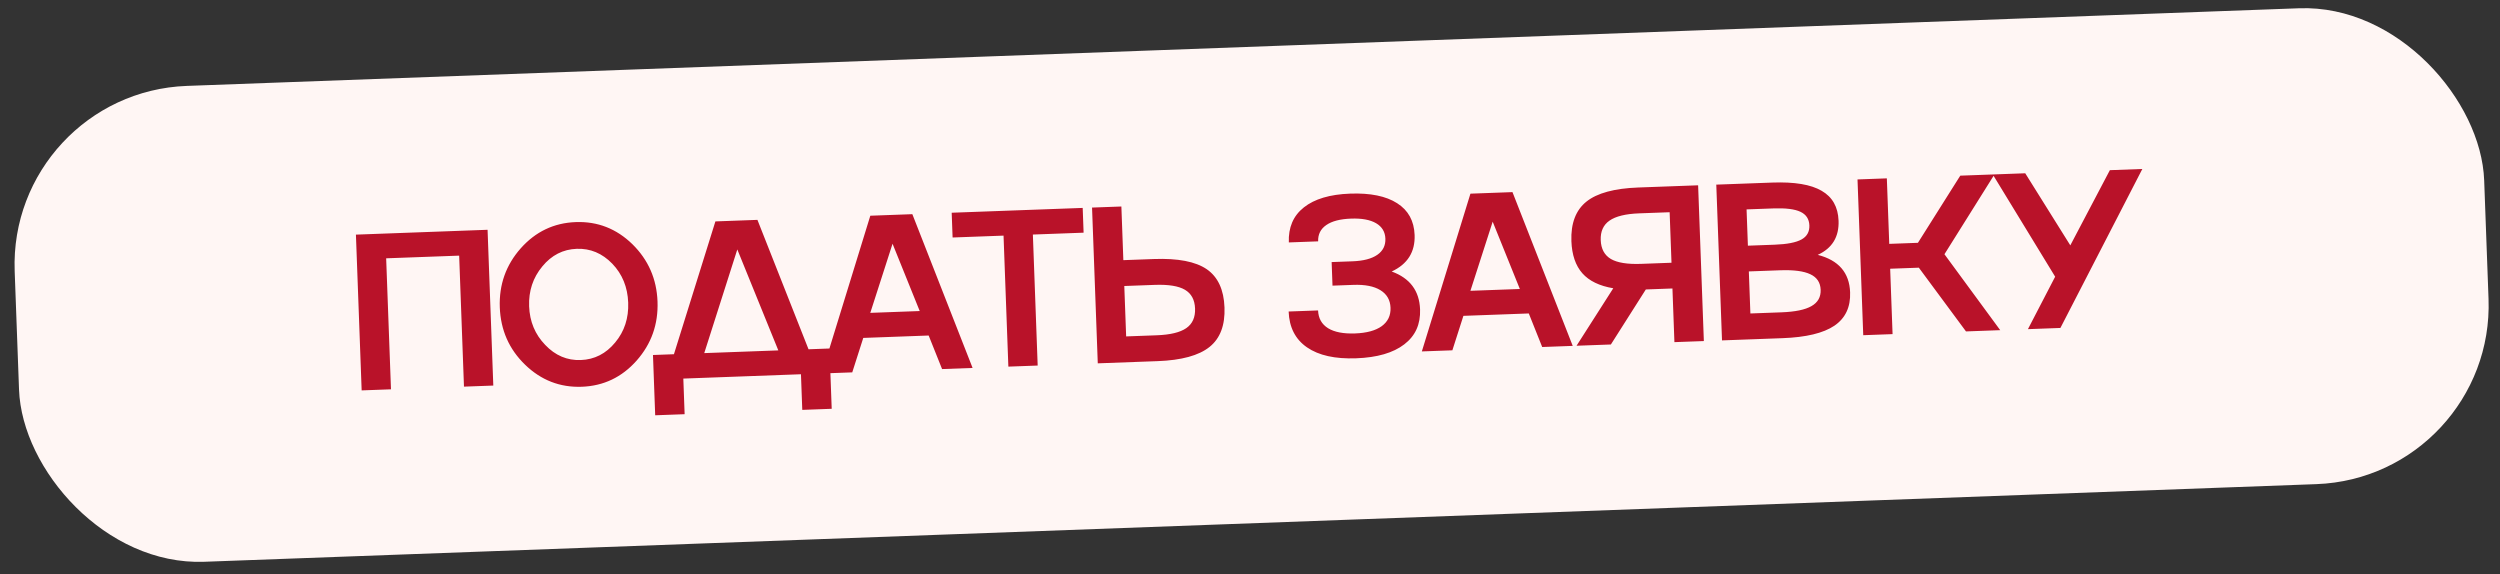
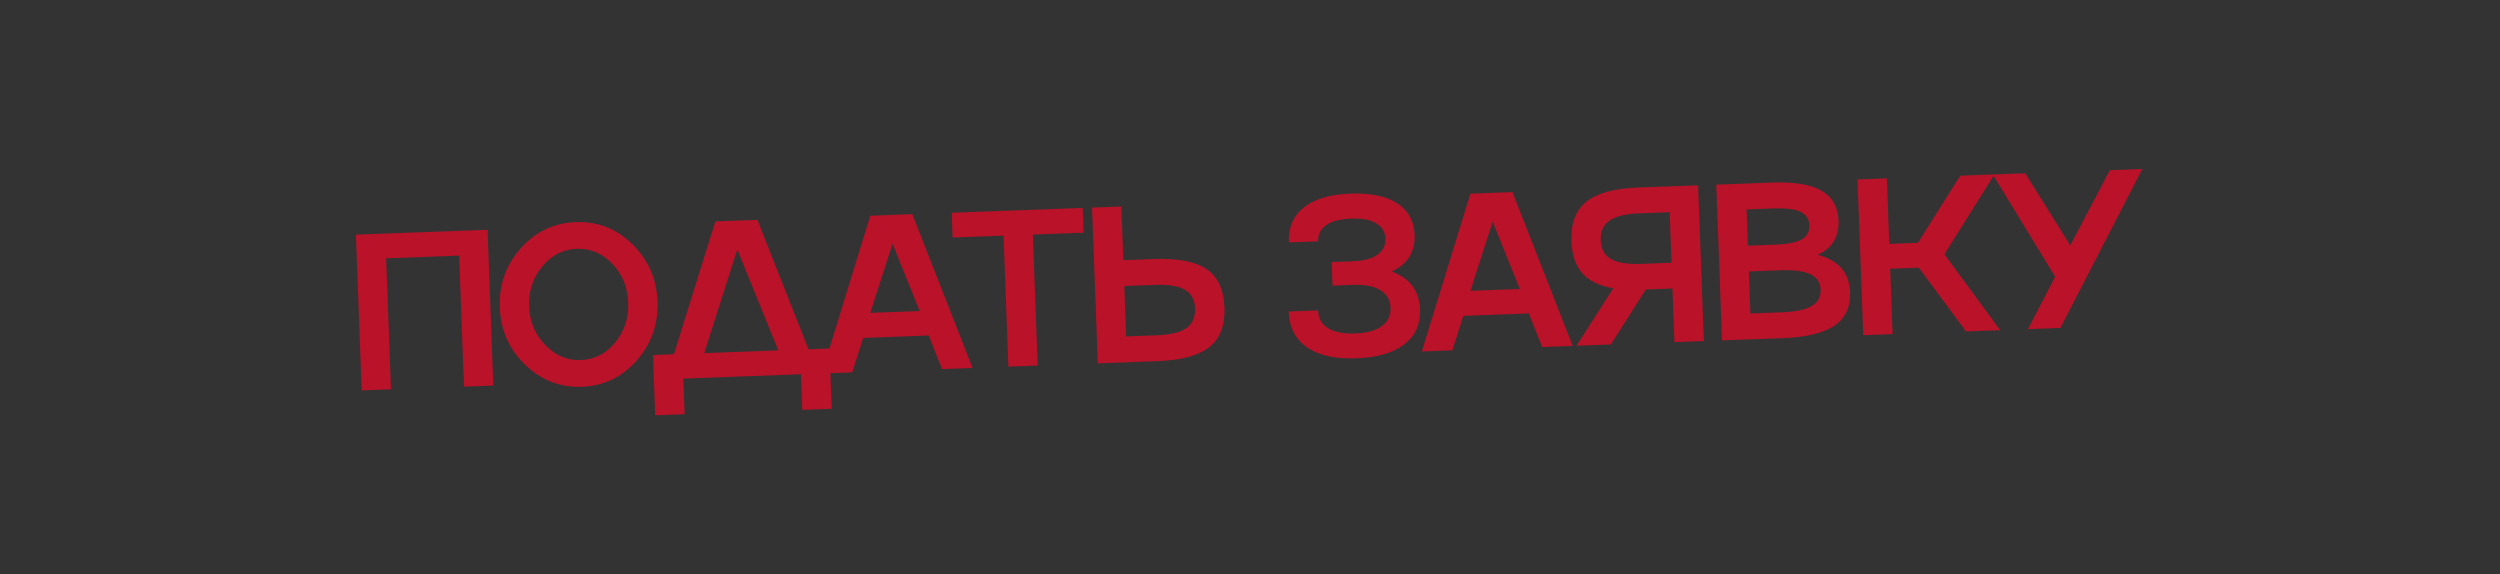
<svg xmlns="http://www.w3.org/2000/svg" width="209" height="48" viewBox="0 0 209 48" fill="none">
  <rect x="0" y="0" width="209" height="48" fill="#333333" stroke="none" />
-   <rect x="0.678" y="7.731" width="206.59" height="39.809" rx="14.949" transform="rotate(-2.105 0.678 7.731)" fill="#FFF6F4" />
  <path d="M30.234 32.637L29.755 19.615L40.761 19.21L41.24 32.233L38.788 32.323L38.386 21.371L32.283 21.595L32.686 32.547L30.234 32.637ZM43.538 20.754C44.779 19.363 46.31 18.634 48.132 18.567C49.954 18.5 51.532 19.115 52.865 20.411C54.198 21.72 54.899 23.319 54.969 25.208C55.038 27.103 54.456 28.749 53.222 30.146C51.988 31.537 50.46 32.266 48.638 32.333C46.816 32.4 45.235 31.786 43.896 30.489C42.557 29.192 41.853 27.594 41.783 25.693C41.714 23.798 42.299 22.152 43.538 20.754ZM45.581 28.836C46.42 29.72 47.412 30.142 48.556 30.099C49.7 30.057 50.658 29.568 51.43 28.63C52.202 27.704 52.564 26.594 52.517 25.298C52.469 24.003 52.026 22.919 51.188 22.046C50.343 21.174 49.352 20.759 48.214 20.801C47.07 20.843 46.112 21.332 45.34 22.27C44.556 23.214 44.188 24.325 44.235 25.603C44.282 26.88 44.731 27.958 45.581 28.836ZM59.807 18.51L63.321 18.381L67.593 29.2L69.345 29.135L69.531 34.175L67.07 34.266L66.96 31.287L57.126 31.649L57.235 34.627L54.774 34.718L54.589 29.678L56.341 29.613L59.807 18.51ZM61.639 20.853L58.875 29.52L65.068 29.293L61.639 20.853ZM81.309 30.76L78.758 30.854L77.636 28.049L72.169 28.25L71.248 31.13L68.696 31.223L72.758 18.034L76.272 17.905L81.309 30.76ZM76.888 26.003L74.617 20.376L72.756 26.155L76.888 26.003ZM86.75 30.56L84.299 30.65L83.896 19.698L79.637 19.855L79.561 17.784L90.513 17.382L90.589 19.452L86.348 19.608L86.75 30.56ZM93.912 21.749L96.463 21.655C98.467 21.581 99.939 21.864 100.878 22.502C101.817 23.147 102.314 24.214 102.368 25.703C102.423 27.192 102.006 28.293 101.117 29.004C100.221 29.722 98.775 30.118 96.777 30.191L91.774 30.375L91.295 17.353L93.747 17.263L93.912 21.749ZM94.146 28.124L96.698 28.03C97.836 27.988 98.662 27.788 99.176 27.43C99.691 27.071 99.934 26.526 99.907 25.793C99.88 25.061 99.597 24.538 99.059 24.224C98.526 23.91 97.687 23.774 96.543 23.816L93.991 23.91L94.146 28.124ZM116.346 22.698C117.87 23.254 118.661 24.31 118.718 25.866C118.763 27.107 118.323 28.081 117.397 28.788C116.472 29.501 115.131 29.89 113.376 29.954C111.614 30.019 110.245 29.714 109.268 29.041C108.292 28.368 107.779 27.368 107.73 26.042L110.191 25.952C110.216 26.612 110.495 27.108 111.028 27.44C111.561 27.766 112.315 27.911 113.29 27.875C114.259 27.839 115 27.636 115.514 27.266C116.027 26.889 116.272 26.377 116.248 25.729C116.225 25.081 115.943 24.592 115.403 24.26C114.864 23.928 114.11 23.78 113.141 23.816L111.397 23.88L111.325 21.909L113.069 21.845C113.977 21.812 114.667 21.632 115.14 21.305C115.613 20.979 115.839 20.528 115.818 19.953C115.797 19.384 115.539 18.954 115.043 18.663C114.547 18.372 113.848 18.243 112.946 18.276C112.032 18.309 111.342 18.489 110.875 18.816C110.402 19.142 110.176 19.596 110.197 20.177L107.746 20.267C107.7 19.014 108.118 18.038 109.002 17.339C109.891 16.633 111.181 16.249 112.87 16.187C114.559 16.125 115.869 16.392 116.8 16.988C117.731 17.579 118.218 18.464 118.262 19.645C118.314 21.061 117.675 22.079 116.346 22.698ZM131.48 28.916L128.928 29.01L127.807 26.205L122.34 26.405L121.418 29.286L118.866 29.379L122.928 16.19L126.443 16.061L131.48 28.916ZM127.059 24.159L124.788 18.532L122.927 24.311L127.059 24.159ZM136.96 15.675L141.963 15.491L142.442 28.513L139.981 28.603L139.816 24.117L137.591 24.199L134.669 28.799L131.799 28.904L134.869 24.099C133.716 23.905 132.855 23.488 132.286 22.848C131.717 22.202 131.411 21.307 131.369 20.163C131.314 18.674 131.734 17.57 132.629 16.852C133.519 16.141 134.962 15.748 136.96 15.675ZM137.194 22.059L139.737 21.965L139.582 17.742L137.039 17.836C135.901 17.878 135.072 18.081 134.552 18.446C134.038 18.804 133.794 19.346 133.821 20.073C133.848 20.805 134.131 21.332 134.67 21.651C135.209 21.965 136.05 22.101 137.194 22.059ZM151.963 21.307C153.707 21.752 154.609 22.795 154.669 24.435C154.715 25.67 154.276 26.602 153.354 27.23C152.431 27.852 150.986 28.199 149.018 28.271L143.96 28.457L143.481 15.435L148.167 15.263C150.014 15.195 151.386 15.423 152.284 15.948C153.188 16.466 153.662 17.301 153.704 18.451C153.754 19.801 153.173 20.753 151.963 21.307ZM148.247 17.424L146.013 17.506L146.124 20.539L148.358 20.457C149.399 20.419 150.149 20.273 150.606 20.02C151.064 19.767 151.283 19.374 151.263 18.841C151.243 18.308 150.993 17.929 150.512 17.704C150.037 17.48 149.282 17.386 148.247 17.424ZM146.332 26.206L148.939 26.11C150.077 26.068 150.91 25.895 151.438 25.591C151.973 25.286 152.229 24.831 152.207 24.226C152.184 23.62 151.899 23.188 151.35 22.93C150.8 22.665 149.954 22.553 148.809 22.596L146.203 22.691L146.332 26.206ZM163.879 14.685L166.739 14.58L162.556 21.254L167.218 27.602L164.357 27.707L160.415 22.378L158.018 22.466L158.219 27.933L155.767 28.023L155.288 15.001L157.74 14.911L157.941 20.387L160.339 20.299L163.879 14.685ZM173.078 20.512L176.385 14.226L179.1 14.126L172.25 27.417L169.535 27.517L171.811 23.132L166.595 14.585L169.31 14.486L173.078 20.512Z" fill="#B91229" />
</svg>